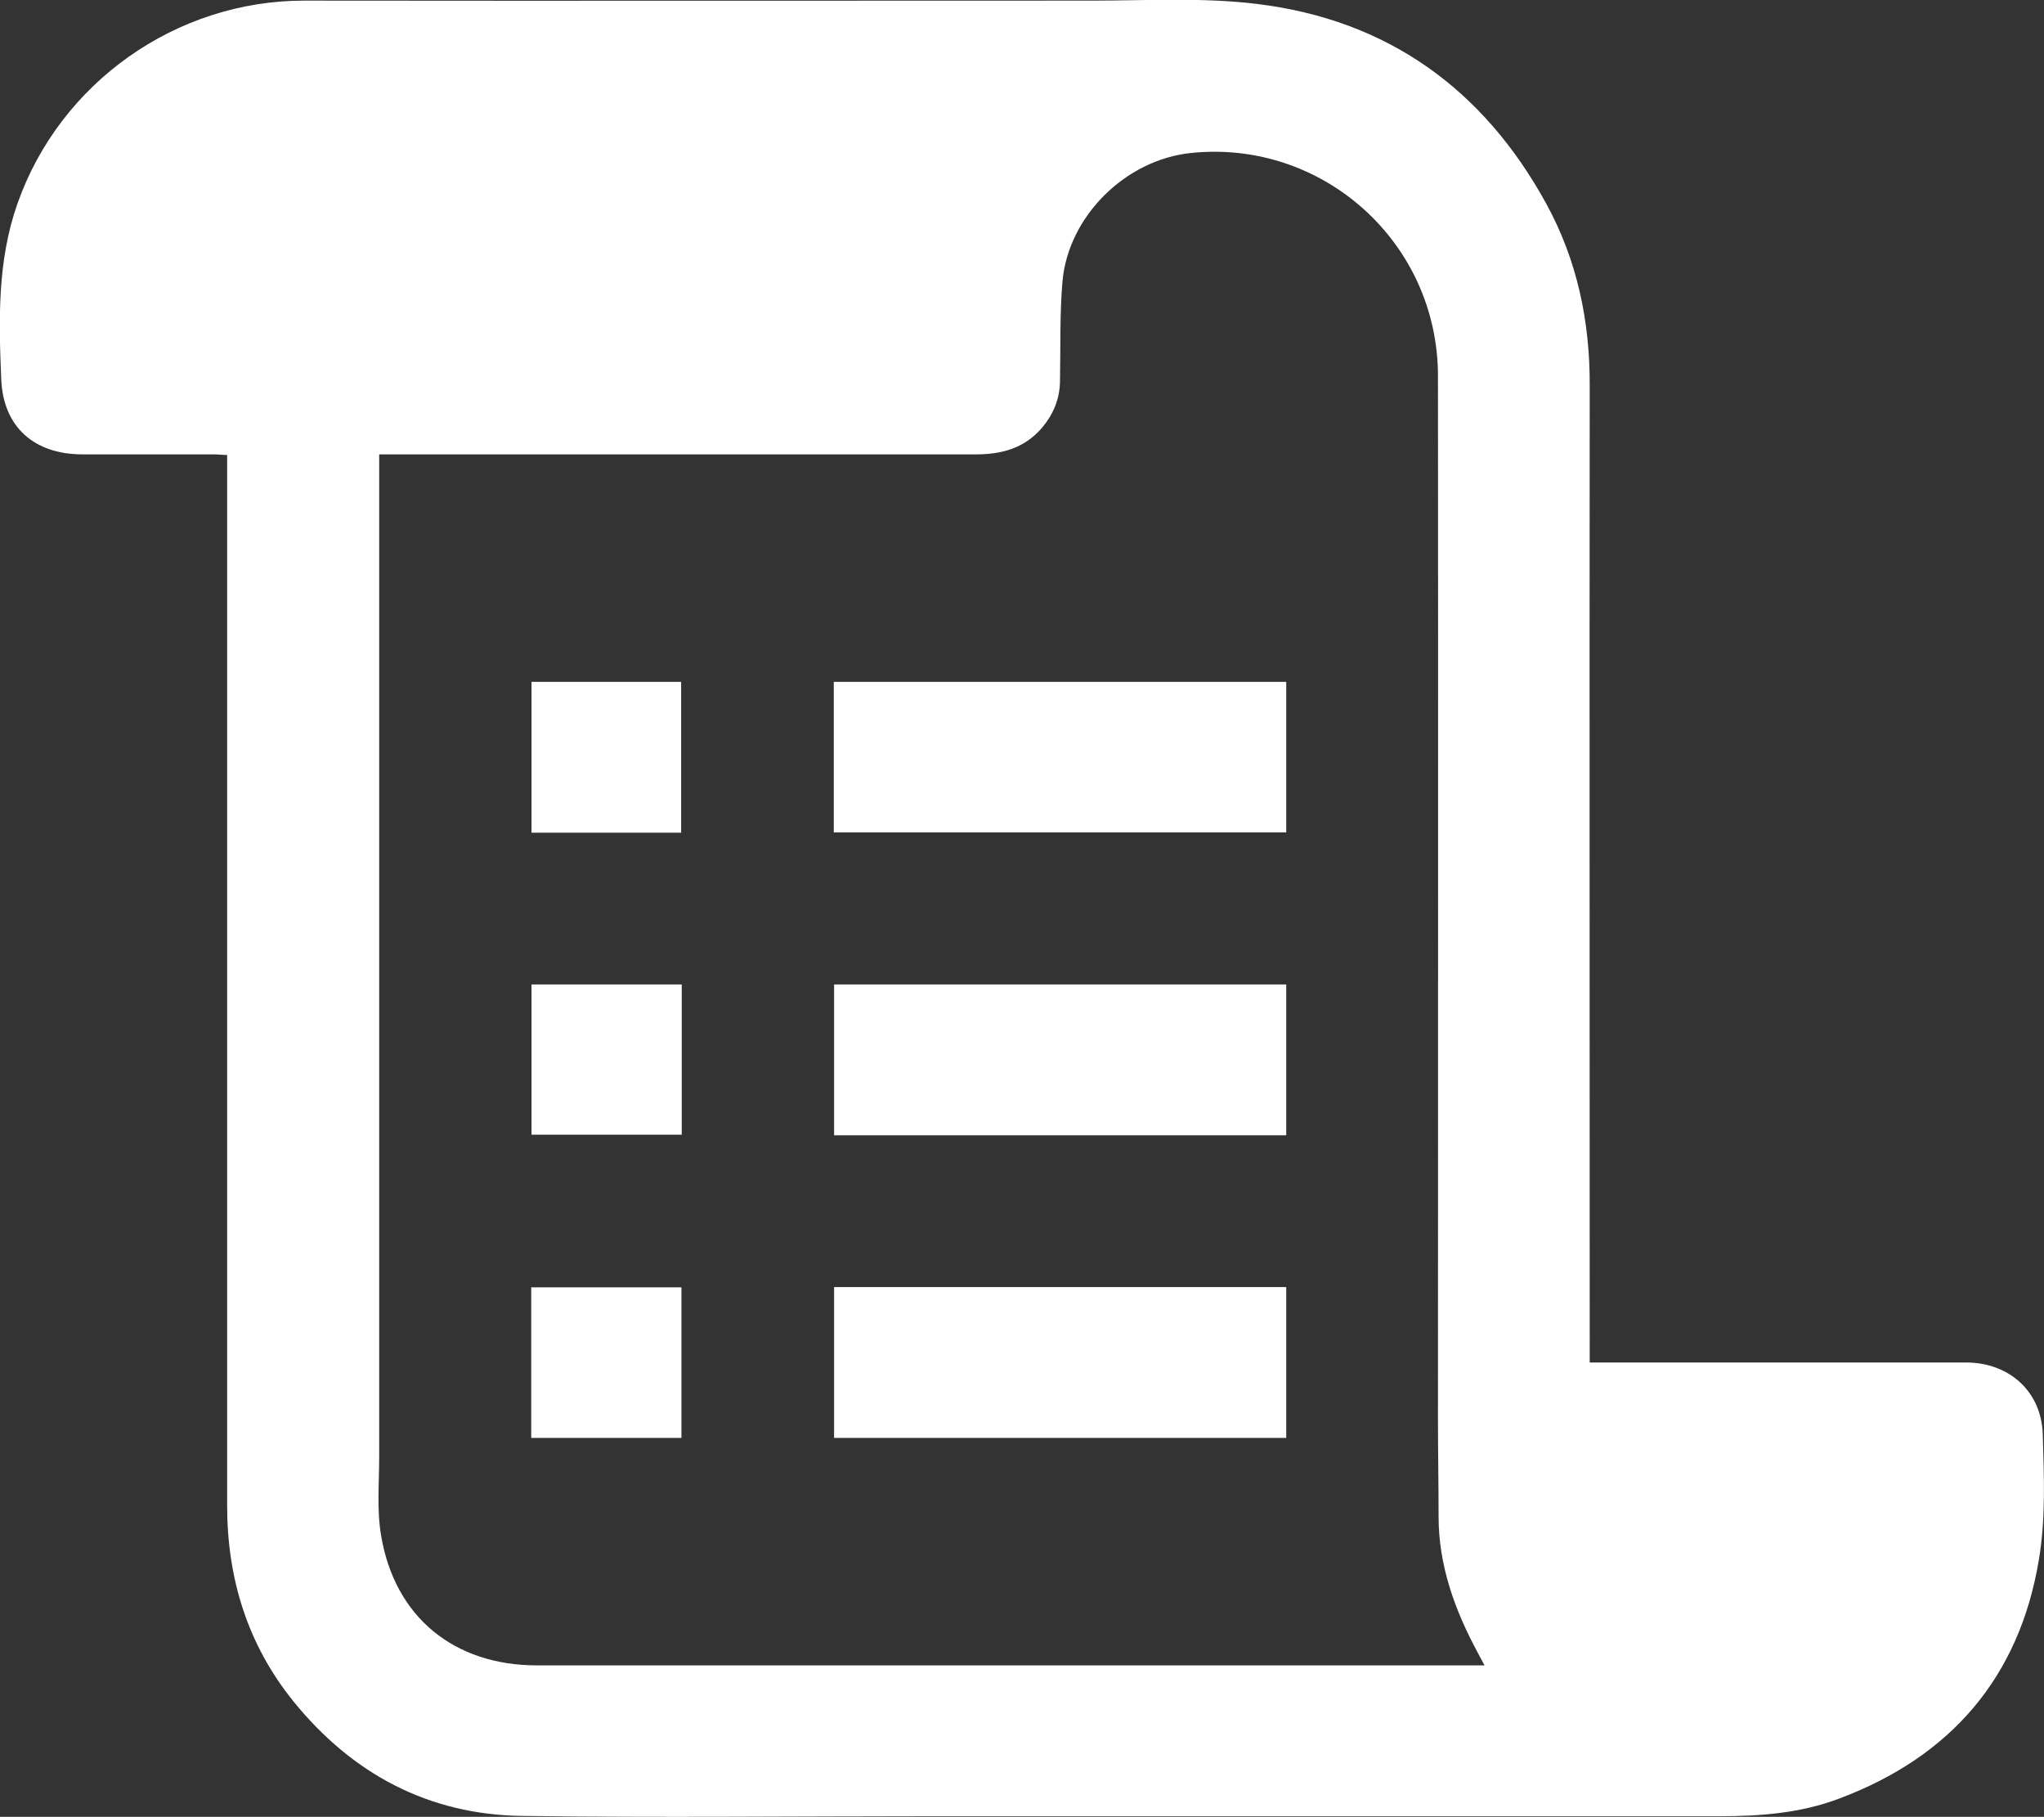
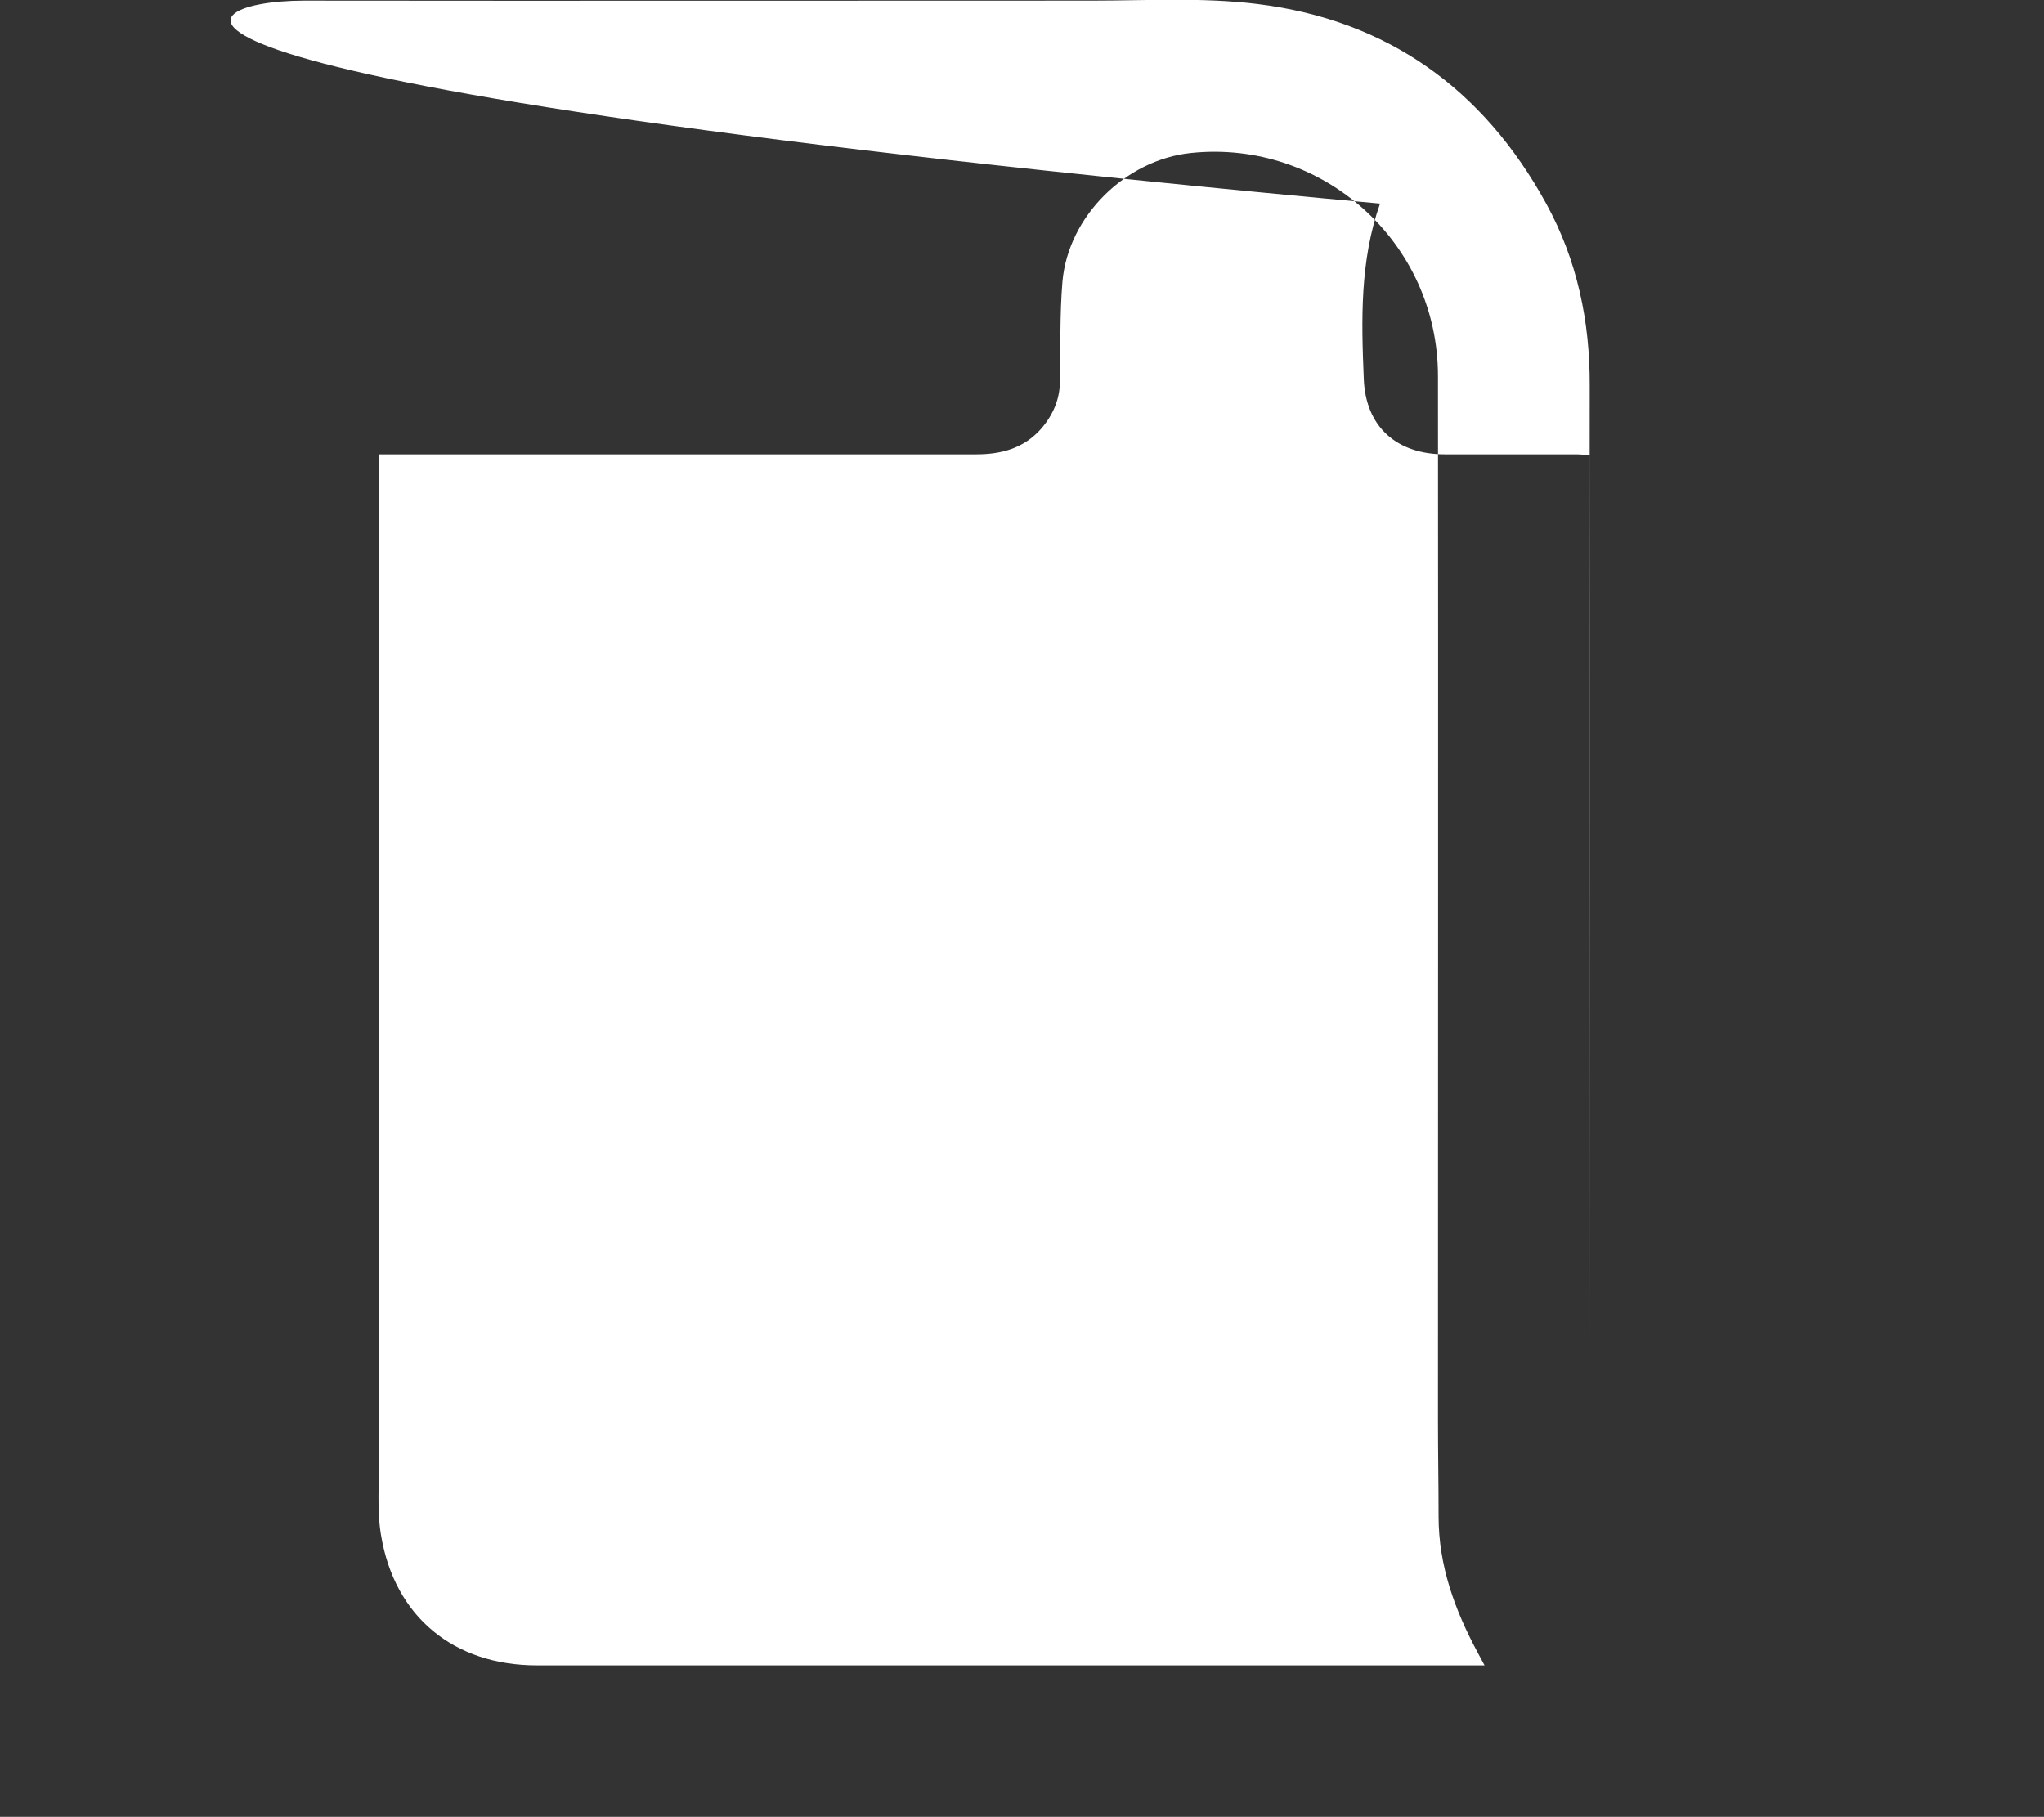
<svg xmlns="http://www.w3.org/2000/svg" id="Capa_2" data-name="Capa 2" viewBox="0 0 66.68 59.26">
  <rect x="0" y="0" width="66.68" height="59.26" fill="#333333" stroke="none" />
  <defs>
    <style>
      .cls-1 {
        fill: #fff;
        stroke-width: 0px;
      }
    </style>
  </defs>
  <g id="Capa_1-2" data-name="Capa 1">
    <g>
-       <path class="cls-1" d="m51.86,44.44c1.03,0,2,0,2.97,0,3.1,0,6.2,0,9.3,0,1.42,0,2.47.95,2.51,2.35.04,1.37.1,2.76-.13,4.1-.64,3.83-2.88,6.41-6.5,7.77-1.26.48-2.58.58-3.92.58-8.56,0-17.12,0-25.69,0-4.46,0-8.92.05-13.37-.01-3.05-.04-5.54-1.37-7.46-3.74-1.5-1.86-2.16-4.01-2.16-6.39V14.84c-.16,0-.3-.02-.44-.02-1.43,0-2.85,0-4.28,0-1.57,0-2.59-.89-2.65-2.46-.08-1.92-.13-3.85.53-5.72C1.96,2.69,5.75.02,9.92.02c8.56.01,17.12,0,25.69,0,1.81,0,3.63-.11,5.41.11,4.24.52,7.37,2.77,9.42,6.51,1.01,1.84,1.43,3.84,1.42,5.95-.01,10.52,0,21.04,0,31.56v.29ZM12.37,14.82c0,.22,0,.37,0,.52,0,2.16,0,4.32,0,6.48,0,8.56,0,17.12,0,25.69,0,.86-.08,1.73.06,2.56.44,2.67,2.38,4.25,5.09,4.25,10.14,0,20.28,0,30.42,0h.49c-.1-.18-.16-.3-.22-.41-.75-1.39-1.28-2.84-1.28-4.45,0-1.05-.02-2.09-.02-3.14,0-11.35.01-22.7,0-34.05,0-4.37-3.77-7.73-8.06-7.28-2.13.22-4,2.06-4.19,4.19-.09,1.07-.06,2.14-.08,3.22,0,.61-.22,1.13-.62,1.59-.57.64-1.3.83-2.12.83-6.29,0-12.59,0-18.88,0h-.57Z" />
+       <path class="cls-1" d="m51.86,44.44V14.84c-.16,0-.3-.02-.44-.02-1.43,0-2.85,0-4.28,0-1.57,0-2.59-.89-2.65-2.46-.08-1.92-.13-3.85.53-5.72C1.96,2.69,5.75.02,9.92.02c8.56.01,17.12,0,25.69,0,1.81,0,3.63-.11,5.41.11,4.24.52,7.37,2.77,9.42,6.51,1.01,1.84,1.43,3.84,1.42,5.95-.01,10.52,0,21.04,0,31.56v.29ZM12.37,14.82c0,.22,0,.37,0,.52,0,2.16,0,4.32,0,6.48,0,8.56,0,17.12,0,25.69,0,.86-.08,1.73.06,2.56.44,2.67,2.38,4.25,5.09,4.25,10.14,0,20.28,0,30.42,0h.49c-.1-.18-.16-.3-.22-.41-.75-1.39-1.28-2.84-1.28-4.45,0-1.05-.02-2.09-.02-3.14,0-11.35.01-22.7,0-34.05,0-4.37-3.77-7.73-8.06-7.28-2.13.22-4,2.06-4.19,4.19-.09,1.07-.06,2.14-.08,3.22,0,.61-.22,1.13-.62,1.59-.57.64-1.3.83-2.12.83-6.29,0-12.59,0-18.88,0h-.57Z" />
      <path class="cls-1" d="m27.2,22.24h14.76v4.91h-14.76v-4.91Z" />
      <path class="cls-1" d="m41.96,37.03h-14.75v-4.92h14.75v4.92Z" />
      <path class="cls-1" d="m41.96,46.9h-14.75v-4.92h14.75v4.92Z" />
      <path class="cls-1" d="m22.24,32.11v4.9h-4.9v-4.9h4.9Z" />
      <path class="cls-1" d="m22.23,46.9h-4.9v-4.91h4.9v4.91Z" />
-       <path class="cls-1" d="m22.22,27.16h-4.88v-4.92h4.88v4.92Z" />
    </g>
  </g>
</svg>